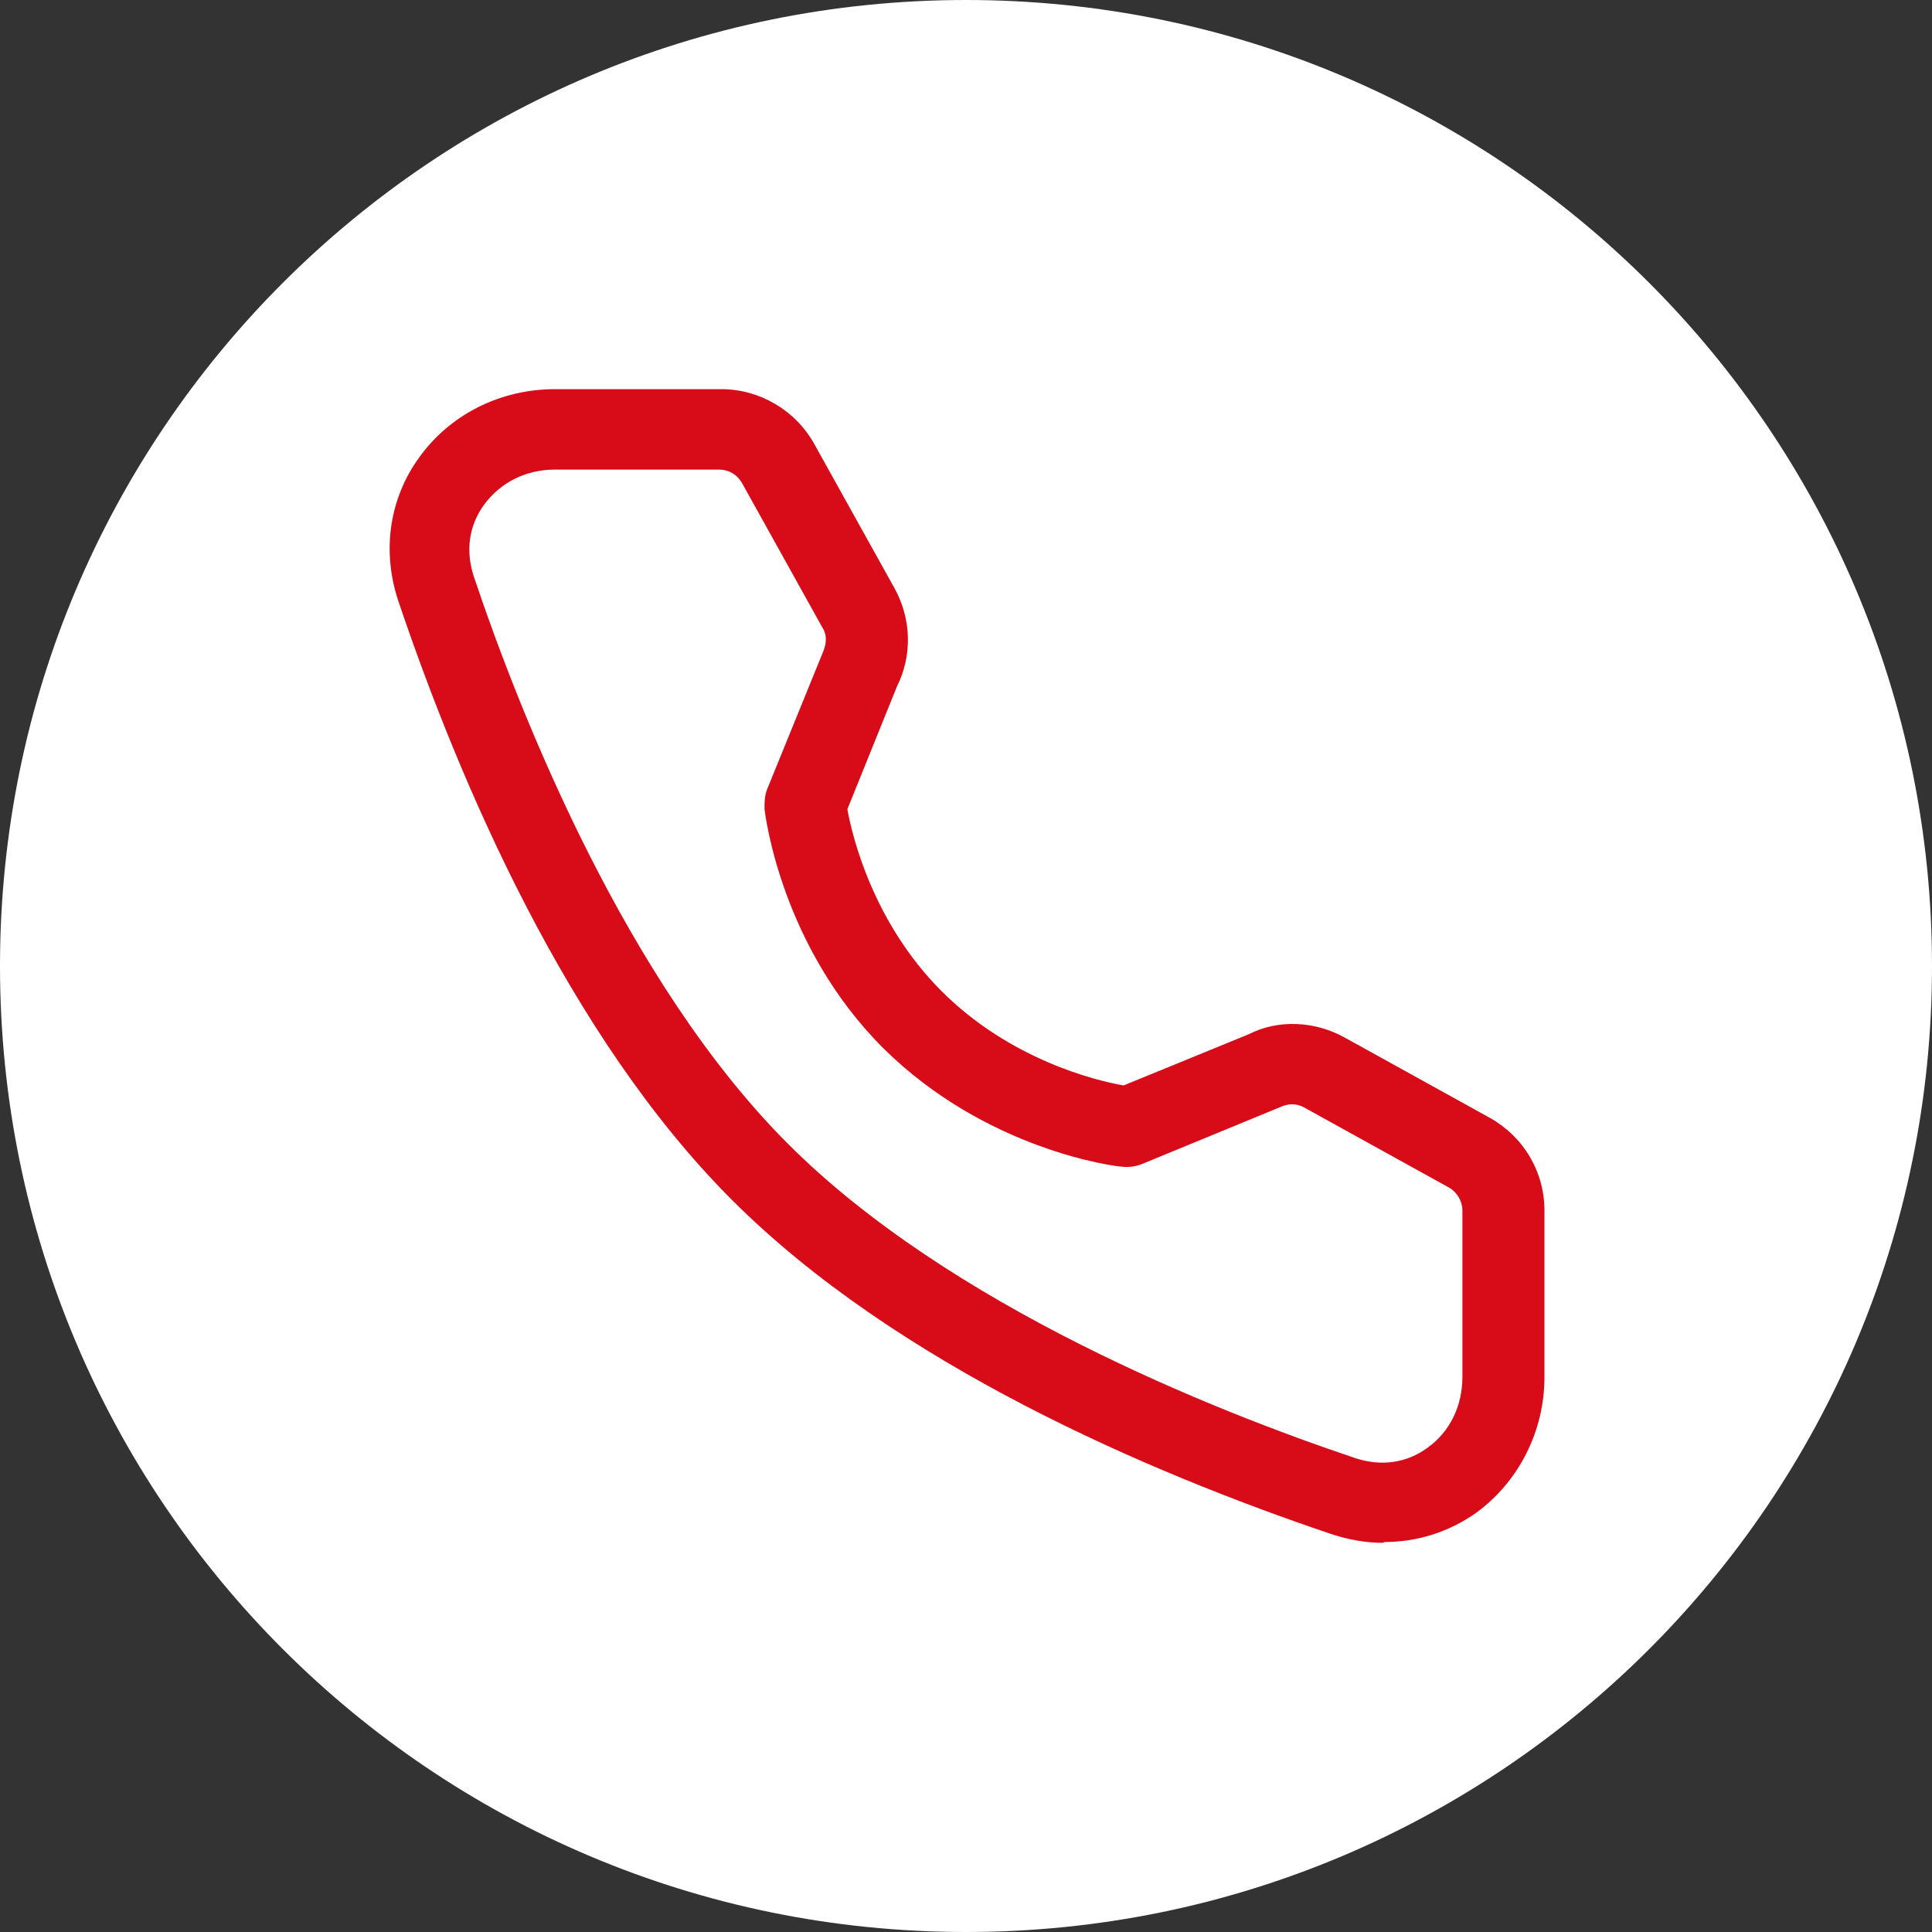
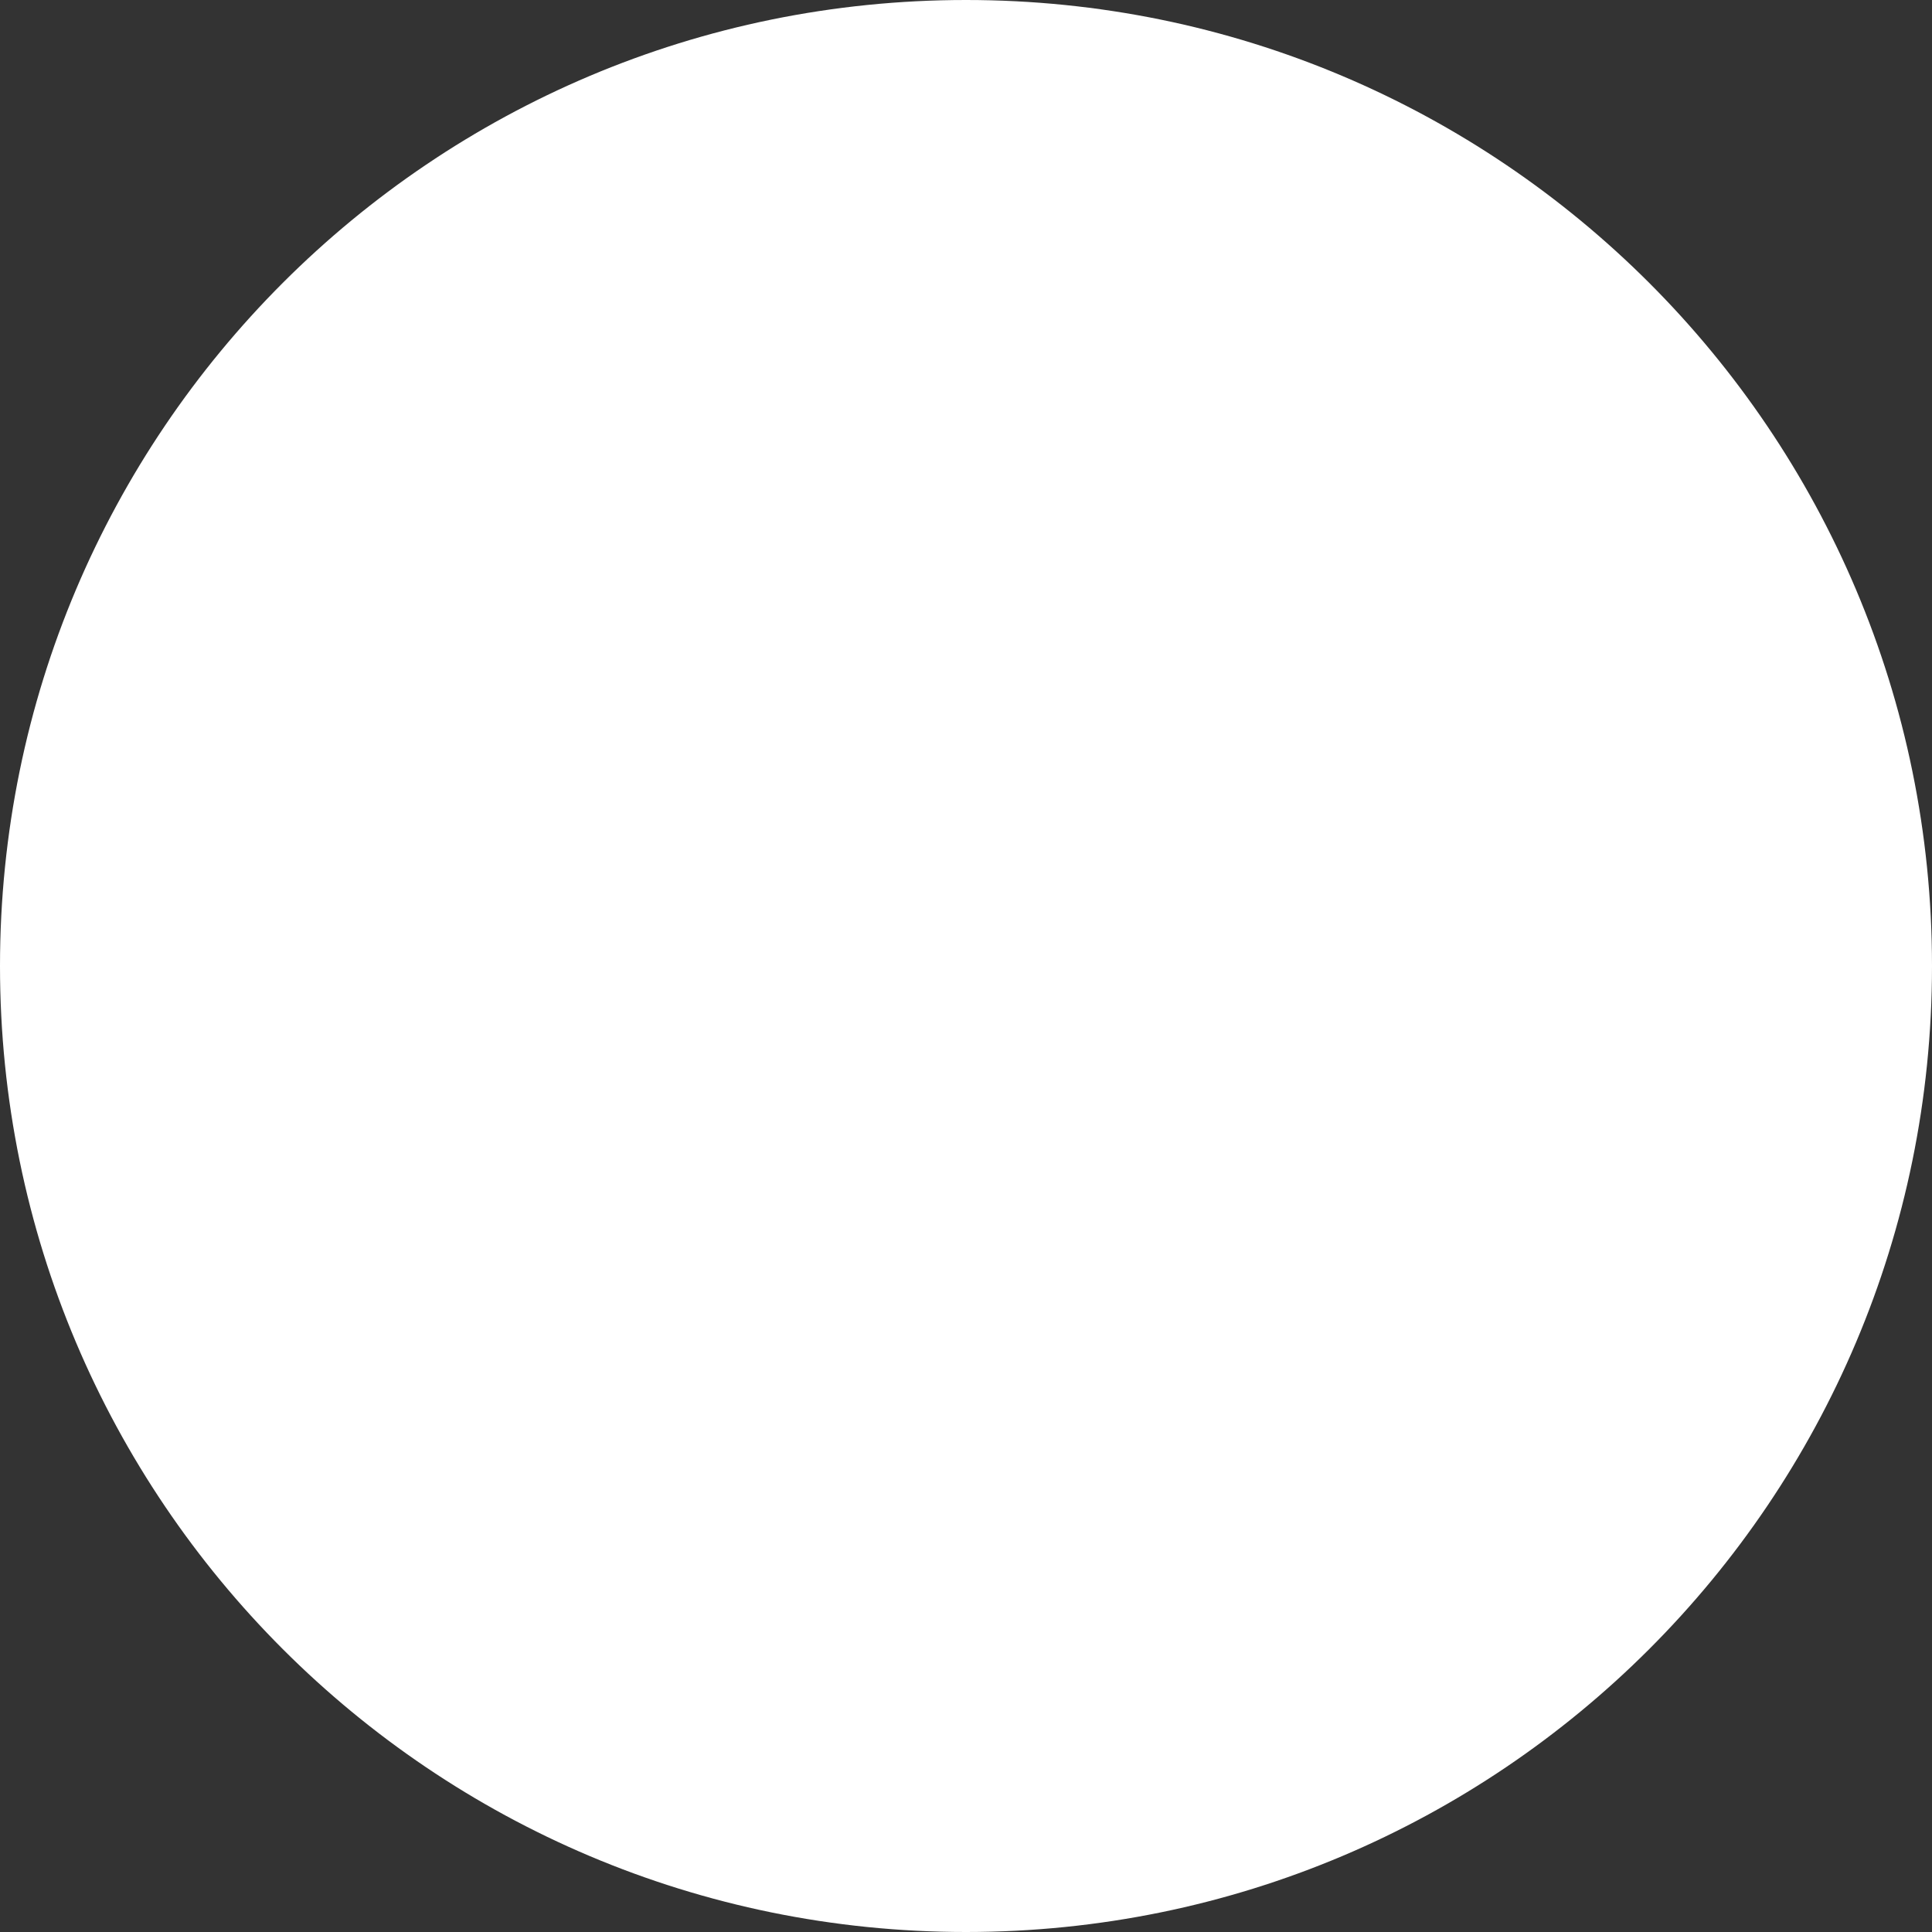
<svg xmlns="http://www.w3.org/2000/svg" id="_图层_2" data-name="图层 2" viewBox="0 0 23.78 23.78">
  <rect x="0" y="0" width="23.78" height="23.78" fill="#333333" stroke="none" />
  <defs>
    <style>
      .cls-1 {
        fill: #fff;
      }

      .cls-2 {
        fill: #d80c18;
      }
    </style>
  </defs>
  <g id="_图层_1-2" data-name="图层 1">
    <g>
      <path class="cls-1" d="M11.89,0h0C5.32,0,0,5.32,0,11.89H0c0,6.57,5.32,11.89,11.89,11.89h0c6.57,0,11.89-5.32,11.89-11.89h0C23.78,5.32,18.46,0,11.89,0Z" />
-       <path class="cls-2" d="M17.02,18.99c-.21,0-.43-.04-.64-.11-2.25-.76-5.35-2.09-7.37-4.11-2.02-2.02-3.35-5.13-4.11-7.38-.2-.61-.11-1.25,.26-1.76,.38-.53,1-.84,1.67-.84h2.05c.47,0,.91,.26,1.14,.67l.99,1.78c.21,.38,.22,.83,.03,1.21l-.61,1.51c.06,.34,.32,1.4,1.16,2.24,.84,.84,1.89,1.1,2.24,1.16l1.54-.63c.35-.18,.8-.17,1.18,.04l1.79,.99c.41,.23,.67,.66,.67,1.14v2.05c0,.67-.32,1.29-.84,1.67-.34,.24-.73,.36-1.13,.36ZM6.83,5.78c-.36,0-.67,.16-.87,.43-.19,.26-.23,.57-.13,.88,.59,1.76,1.89,5.01,3.87,6.99,1.99,1.99,5.23,3.28,6.99,3.87,.31,.1,.62,.06,.88-.13,.28-.2,.43-.52,.43-.87v-2.05c0-.11-.06-.22-.16-.28l-1.79-.99c-.09-.05-.2-.05-.3,0l-1.7,.7c-.08,.03-.16,.04-.24,.03-.07,0-1.67-.2-2.94-1.46-1.26-1.26-1.45-2.87-1.46-2.94,0-.08,0-.16,.03-.24l.68-1.67c.06-.13,.06-.24,0-.33l-.99-1.78c-.06-.1-.16-.16-.28-.16h-2.05Z" />
    </g>
  </g>
</svg>